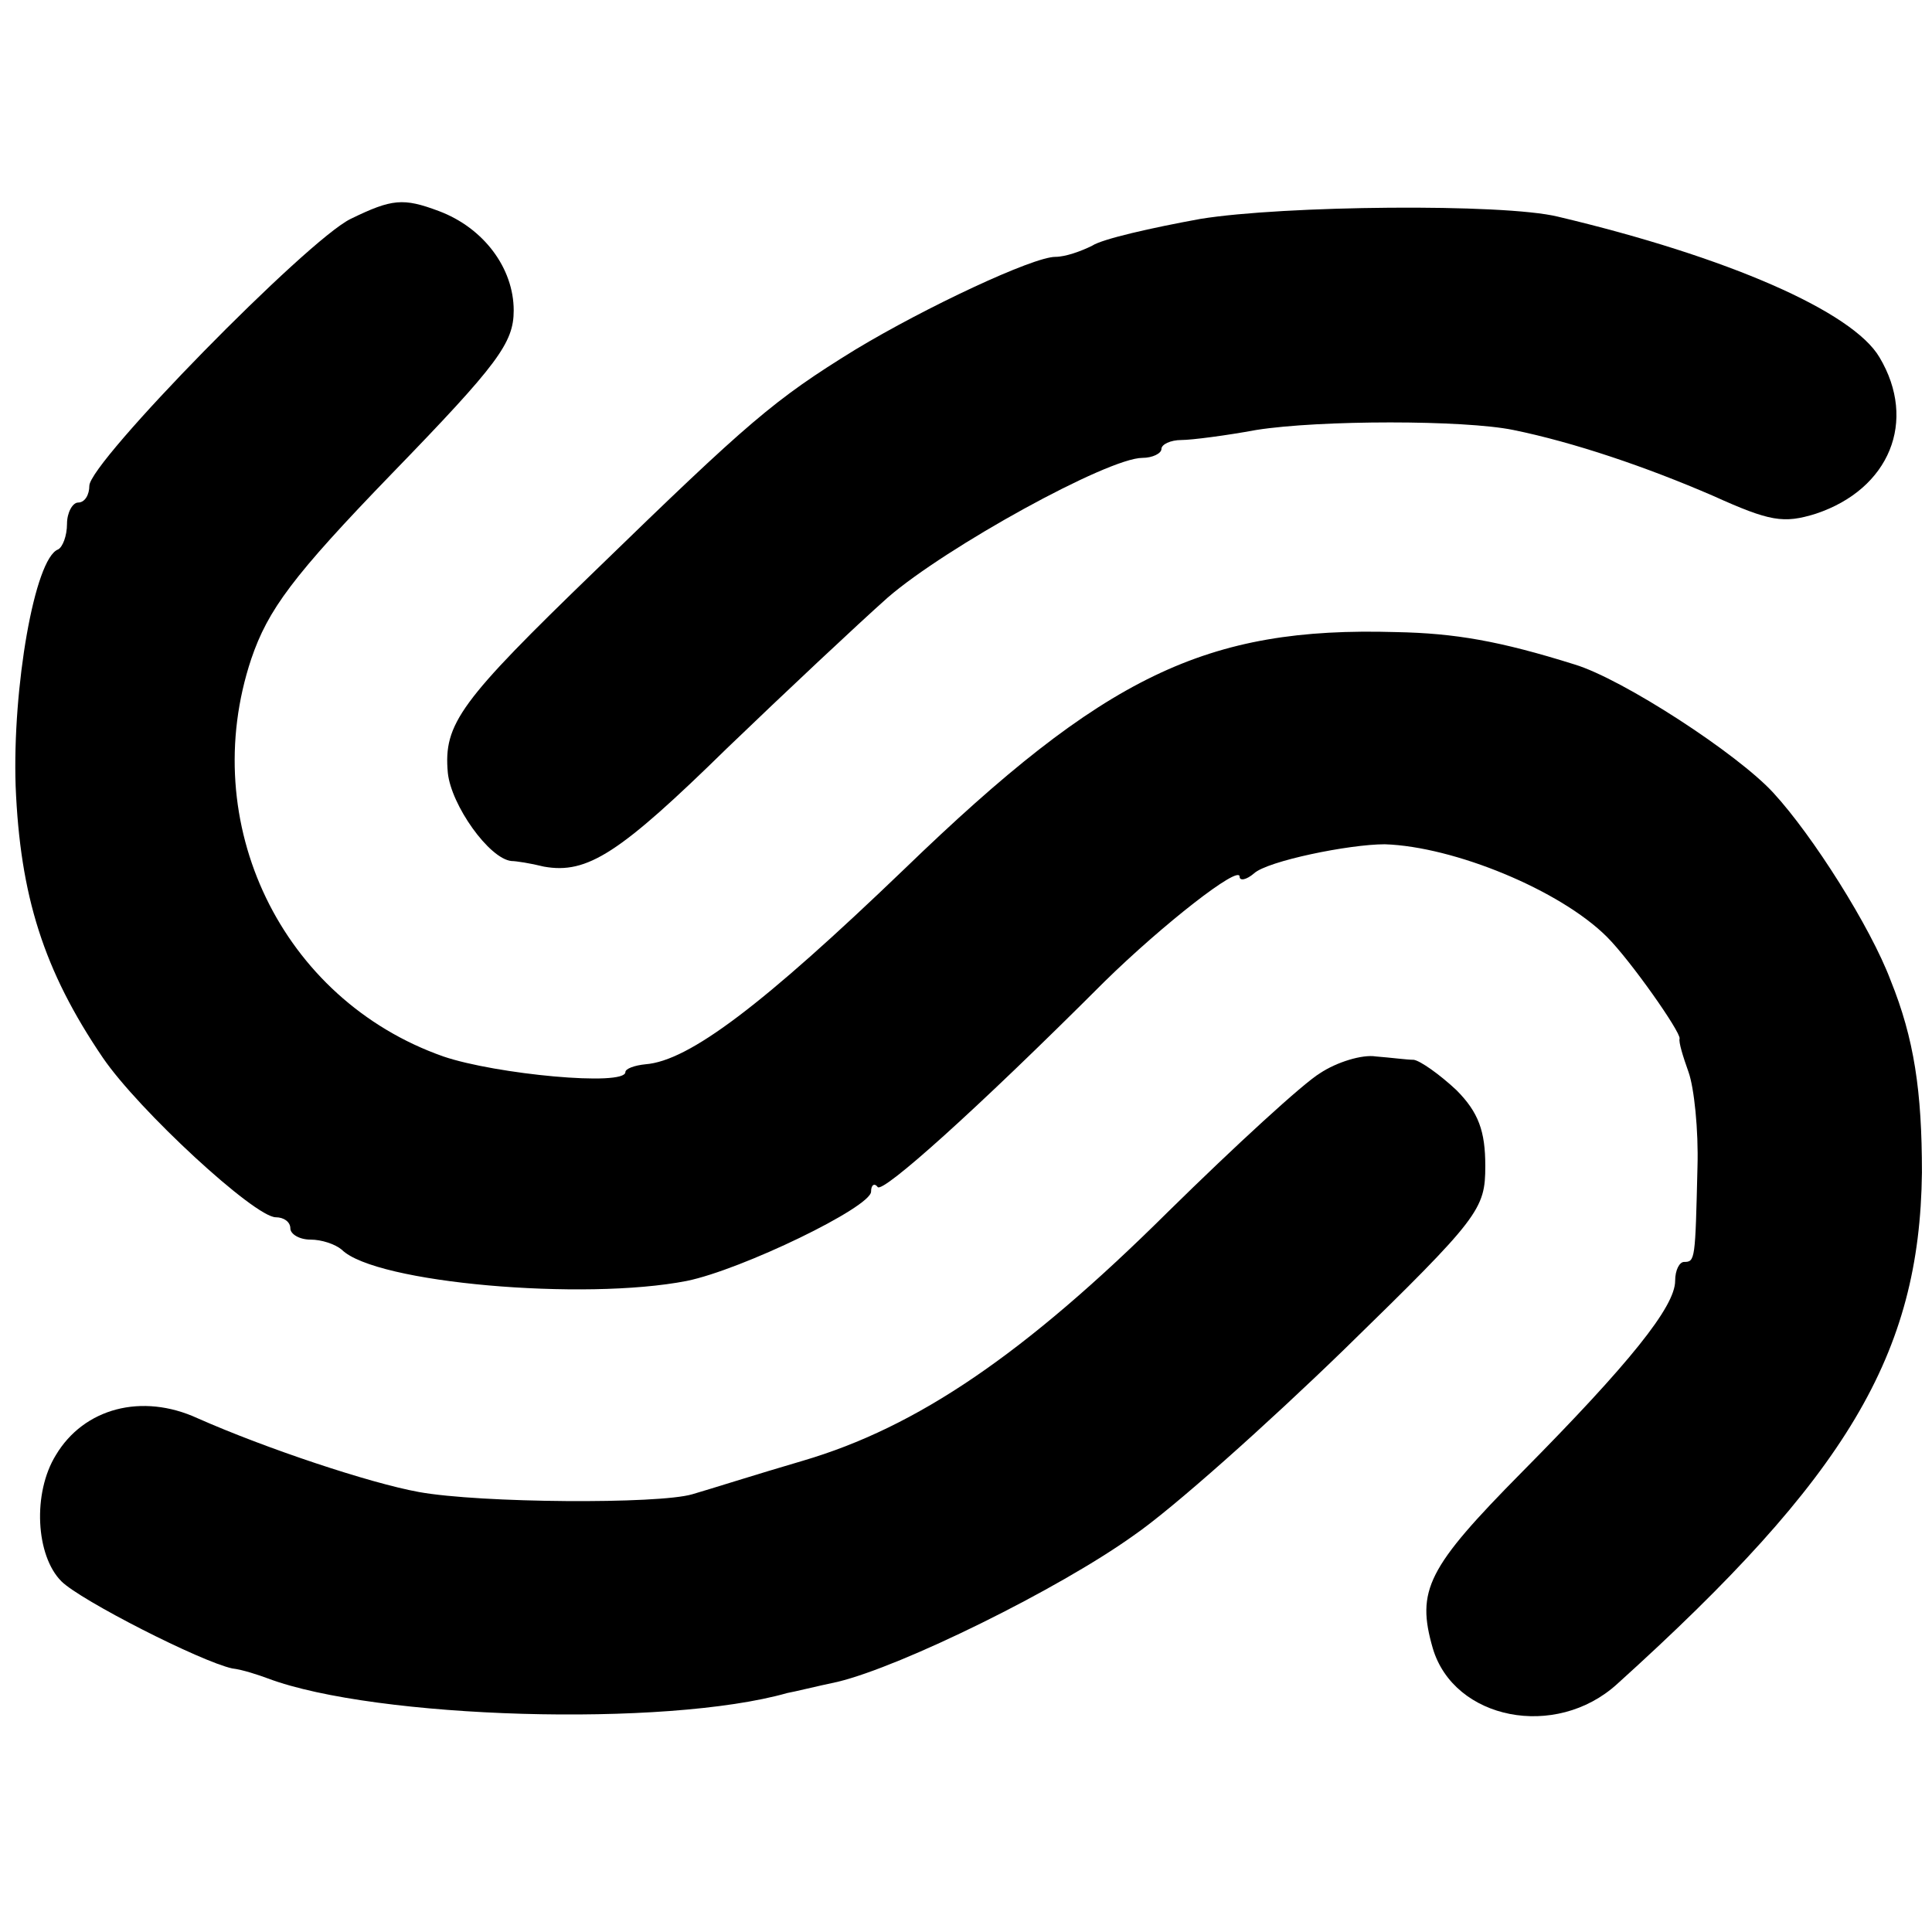
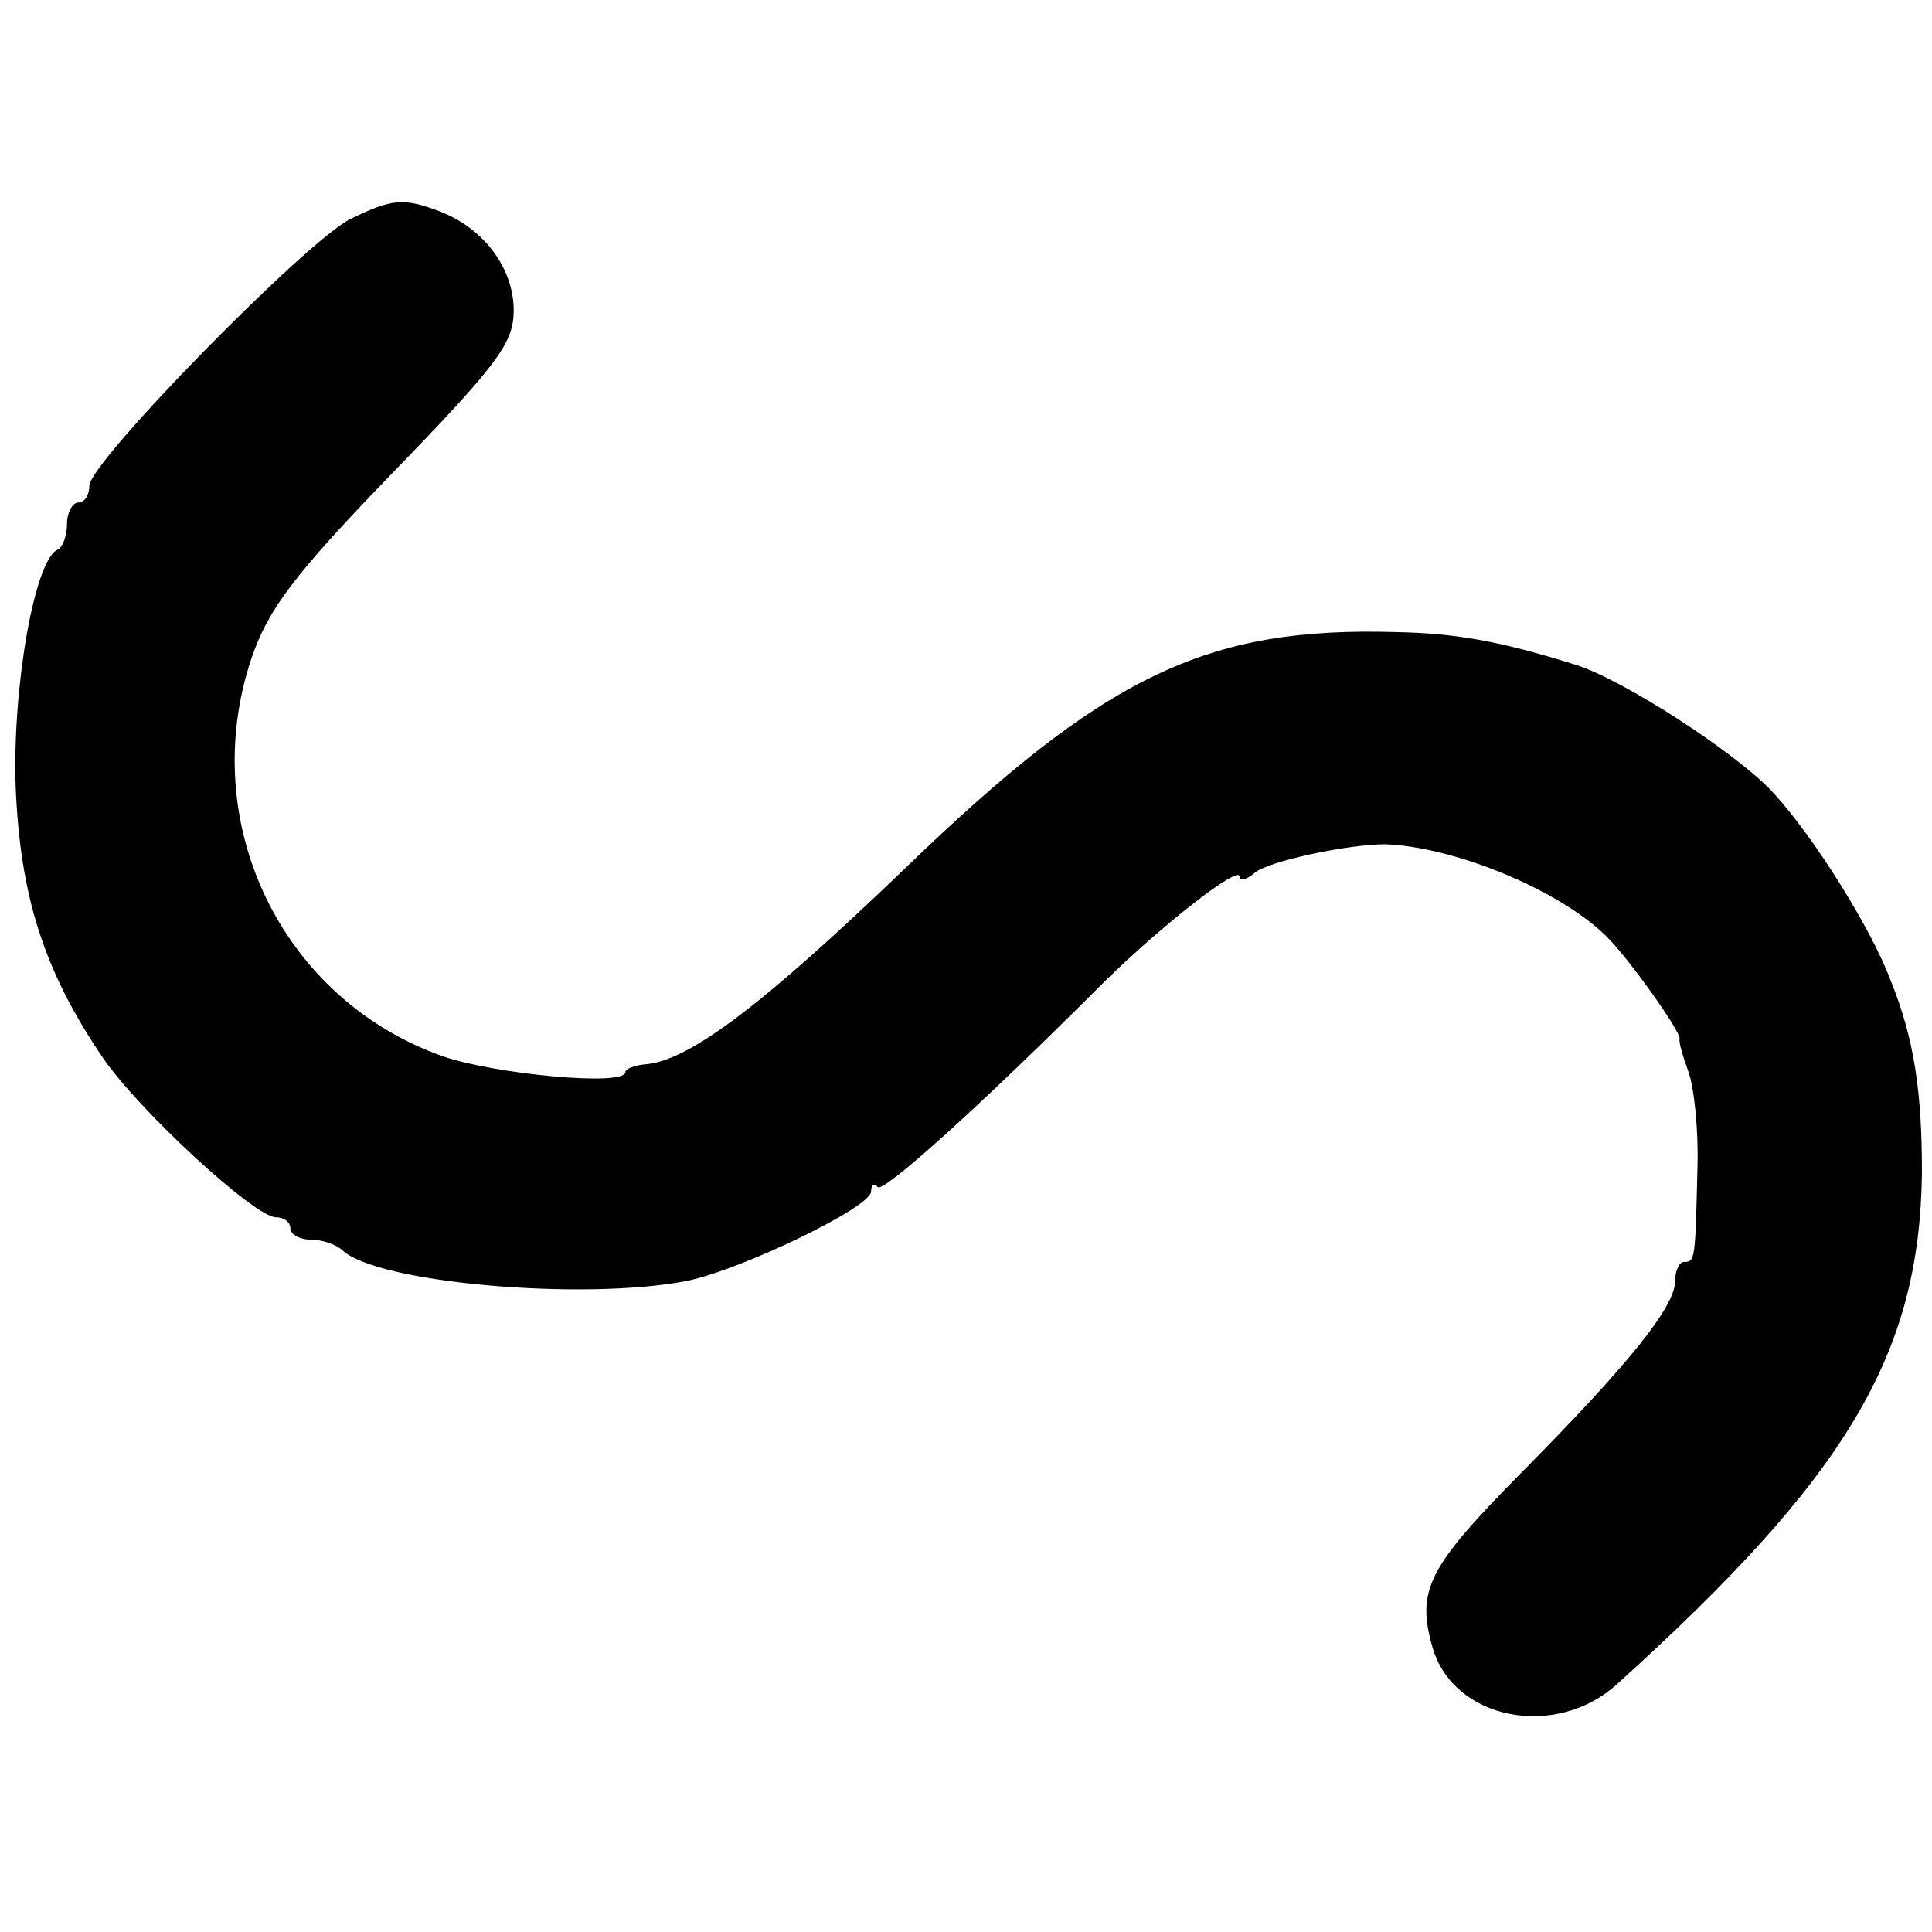
<svg xmlns="http://www.w3.org/2000/svg" version="1.0" width="173pt" height="173pt" viewBox="0 0 173 173" preserveAspectRatio="xMidYMid meet">
  <g transform="translate(0,173) scale(0.1,-0.1)" fill="#000000" stroke="none">
    <path d="M314 1534 c-39 -19 -234 -218 -234 -239 0 -8 -4 -15 -10 -15 -5 0 -10 -9 -10 -19 0 -11 -4 -21 -8 -23 -21 -8 -41 -124 -38 -212 4 -98 25 -165 78 -243 32 -47 136 -143 155 -143 7 0 13 -4 13 -10 0 -5 8 -10 18 -10 10 0 22 -4 28 -9 30 -30 217 -46 309 -28 49 10 165 66 165 80 0 6 3 8 6 4 5 -5 86 67 203 184 52 51 121 105 121 94 0 -4 6 -3 13 3 12 11 85 26 117 26 62 -2 157 -41 199 -83 21 -21 66 -85 65 -91 -1 -3 3 -16 8 -30 5 -14 9 -52 8 -85 -2 -83 -2 -85 -12 -85 -4 0 -8 -7 -8 -17 0 -23 -41 -74 -137 -171 -85 -86 -95 -106 -80 -158 19 -64 110 -82 165 -32 206 186 271 295 273 458 0 73 -7 120 -28 172 -18 48 -70 130 -105 168 -32 35 -135 102 -178 115 -67 21 -107 28 -160 29 -170 5 -261 -39 -440 -212 -127 -122 -193 -172 -232 -175 -10 -1 -18 -4 -18 -7 0 -13 -116 -2 -163 14 -145 51 -221 209 -172 356 15 44 37 74 126 166 95 98 109 117 109 146 0 38 -27 74 -67 89 -32 12 -42 11 -79 -7z" />
-     <path d="M1075 1534 c-44 -8 -88 -18 -97 -24 -10 -5 -24 -10 -33 -10 -20 0 -116 -45 -179 -83 -73 -45 -95 -64 -233 -198 -121 -117 -136 -137 -132 -181 3 -29 37 -77 57 -79 4 0 17 -2 29 -5 39 -7 68 12 164 106 52 50 117 111 144 135 52 45 197 125 228 125 9 0 17 4 17 8 0 4 8 8 18 8 9 0 40 4 67 9 57 9 186 9 230 0 54 -11 119 -33 179 -59 51 -23 63 -25 92 -16 66 22 91 83 57 140 -24 41 -136 90 -288 126 -49 12 -246 10 -320 -2z" />
-     <path d="M1182 769 c-15 -9 -76 -65 -136 -124 -129 -128 -225 -193 -327 -223 -41 -12 -85 -26 -99 -30 -30 -9 -190 -8 -245 2 -44 8 -137 39 -198 66 -50 23 -102 9 -127 -33 -21 -34 -18 -90 5 -113 17 -17 125 -72 153 -78 9 -1 24 -6 32 -9 96 -36 356 -44 465 -13 6 1 26 6 45 10 58 14 198 83 265 131 35 24 120 100 189 167 121 118 126 125 126 164 0 31 -6 48 -26 68 -15 14 -32 26 -38 27 -6 0 -21 2 -34 3 -12 2 -35 -5 -50 -15z" />
  </g>
</svg>